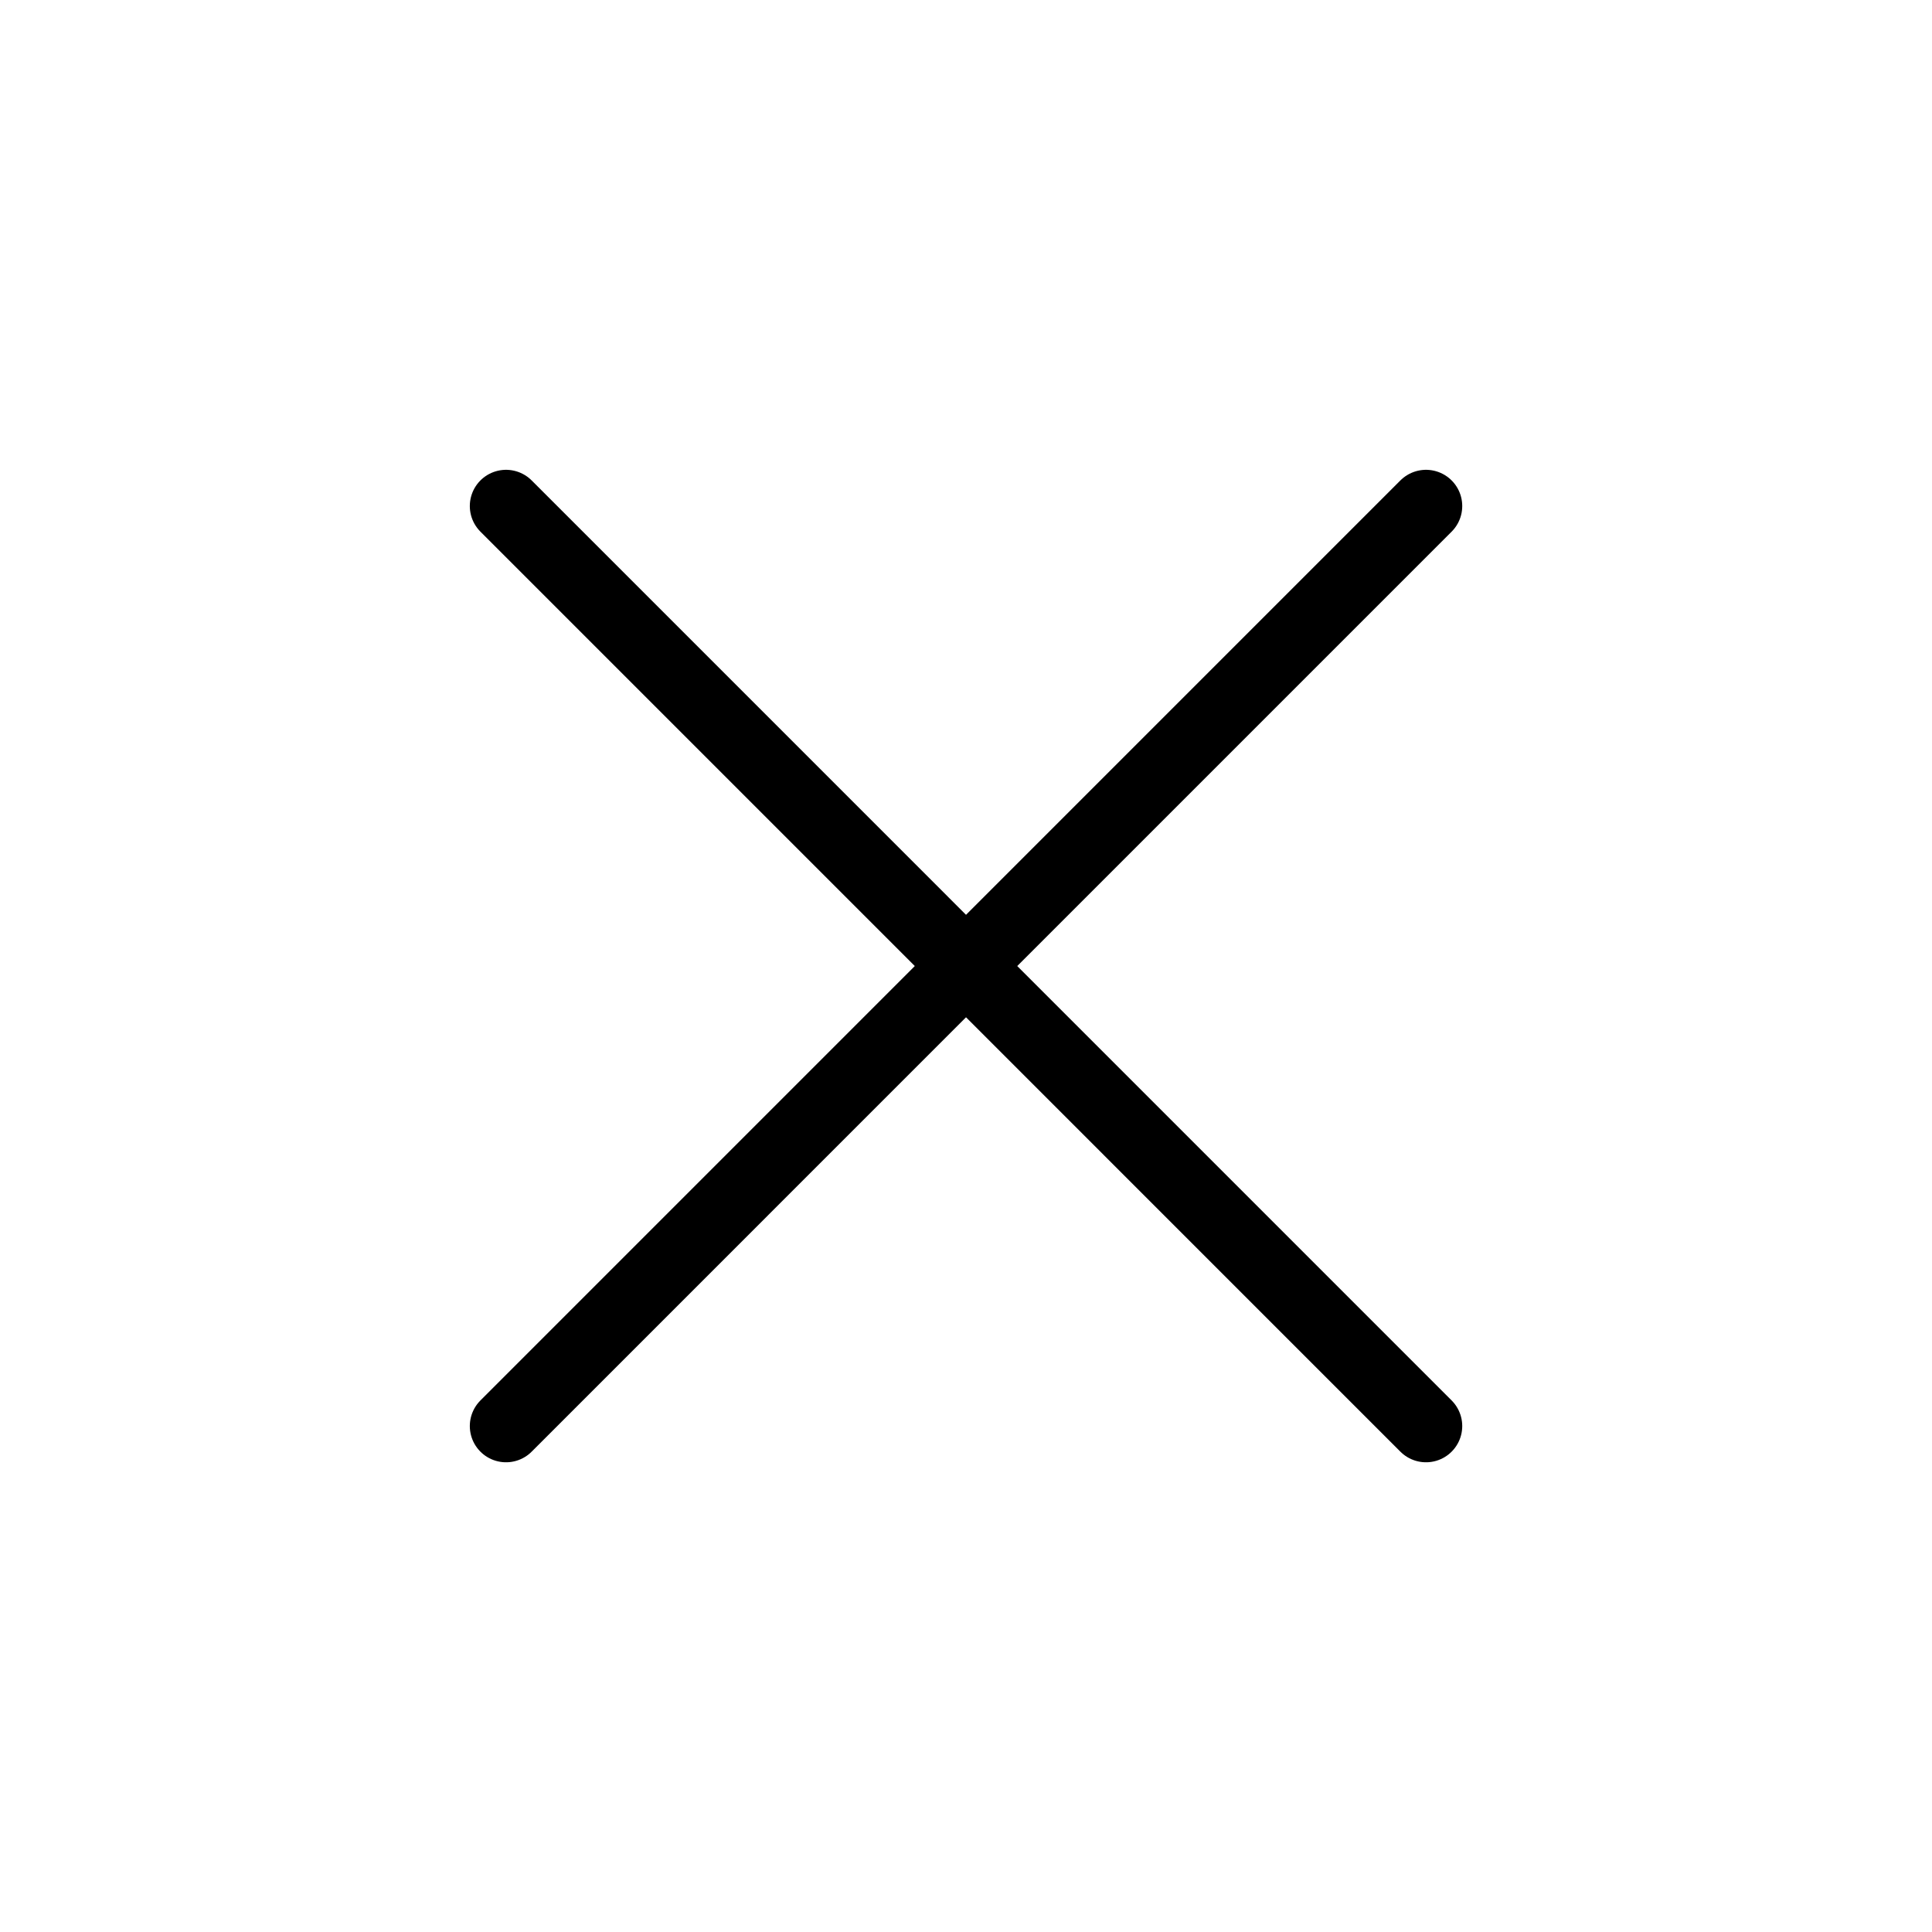
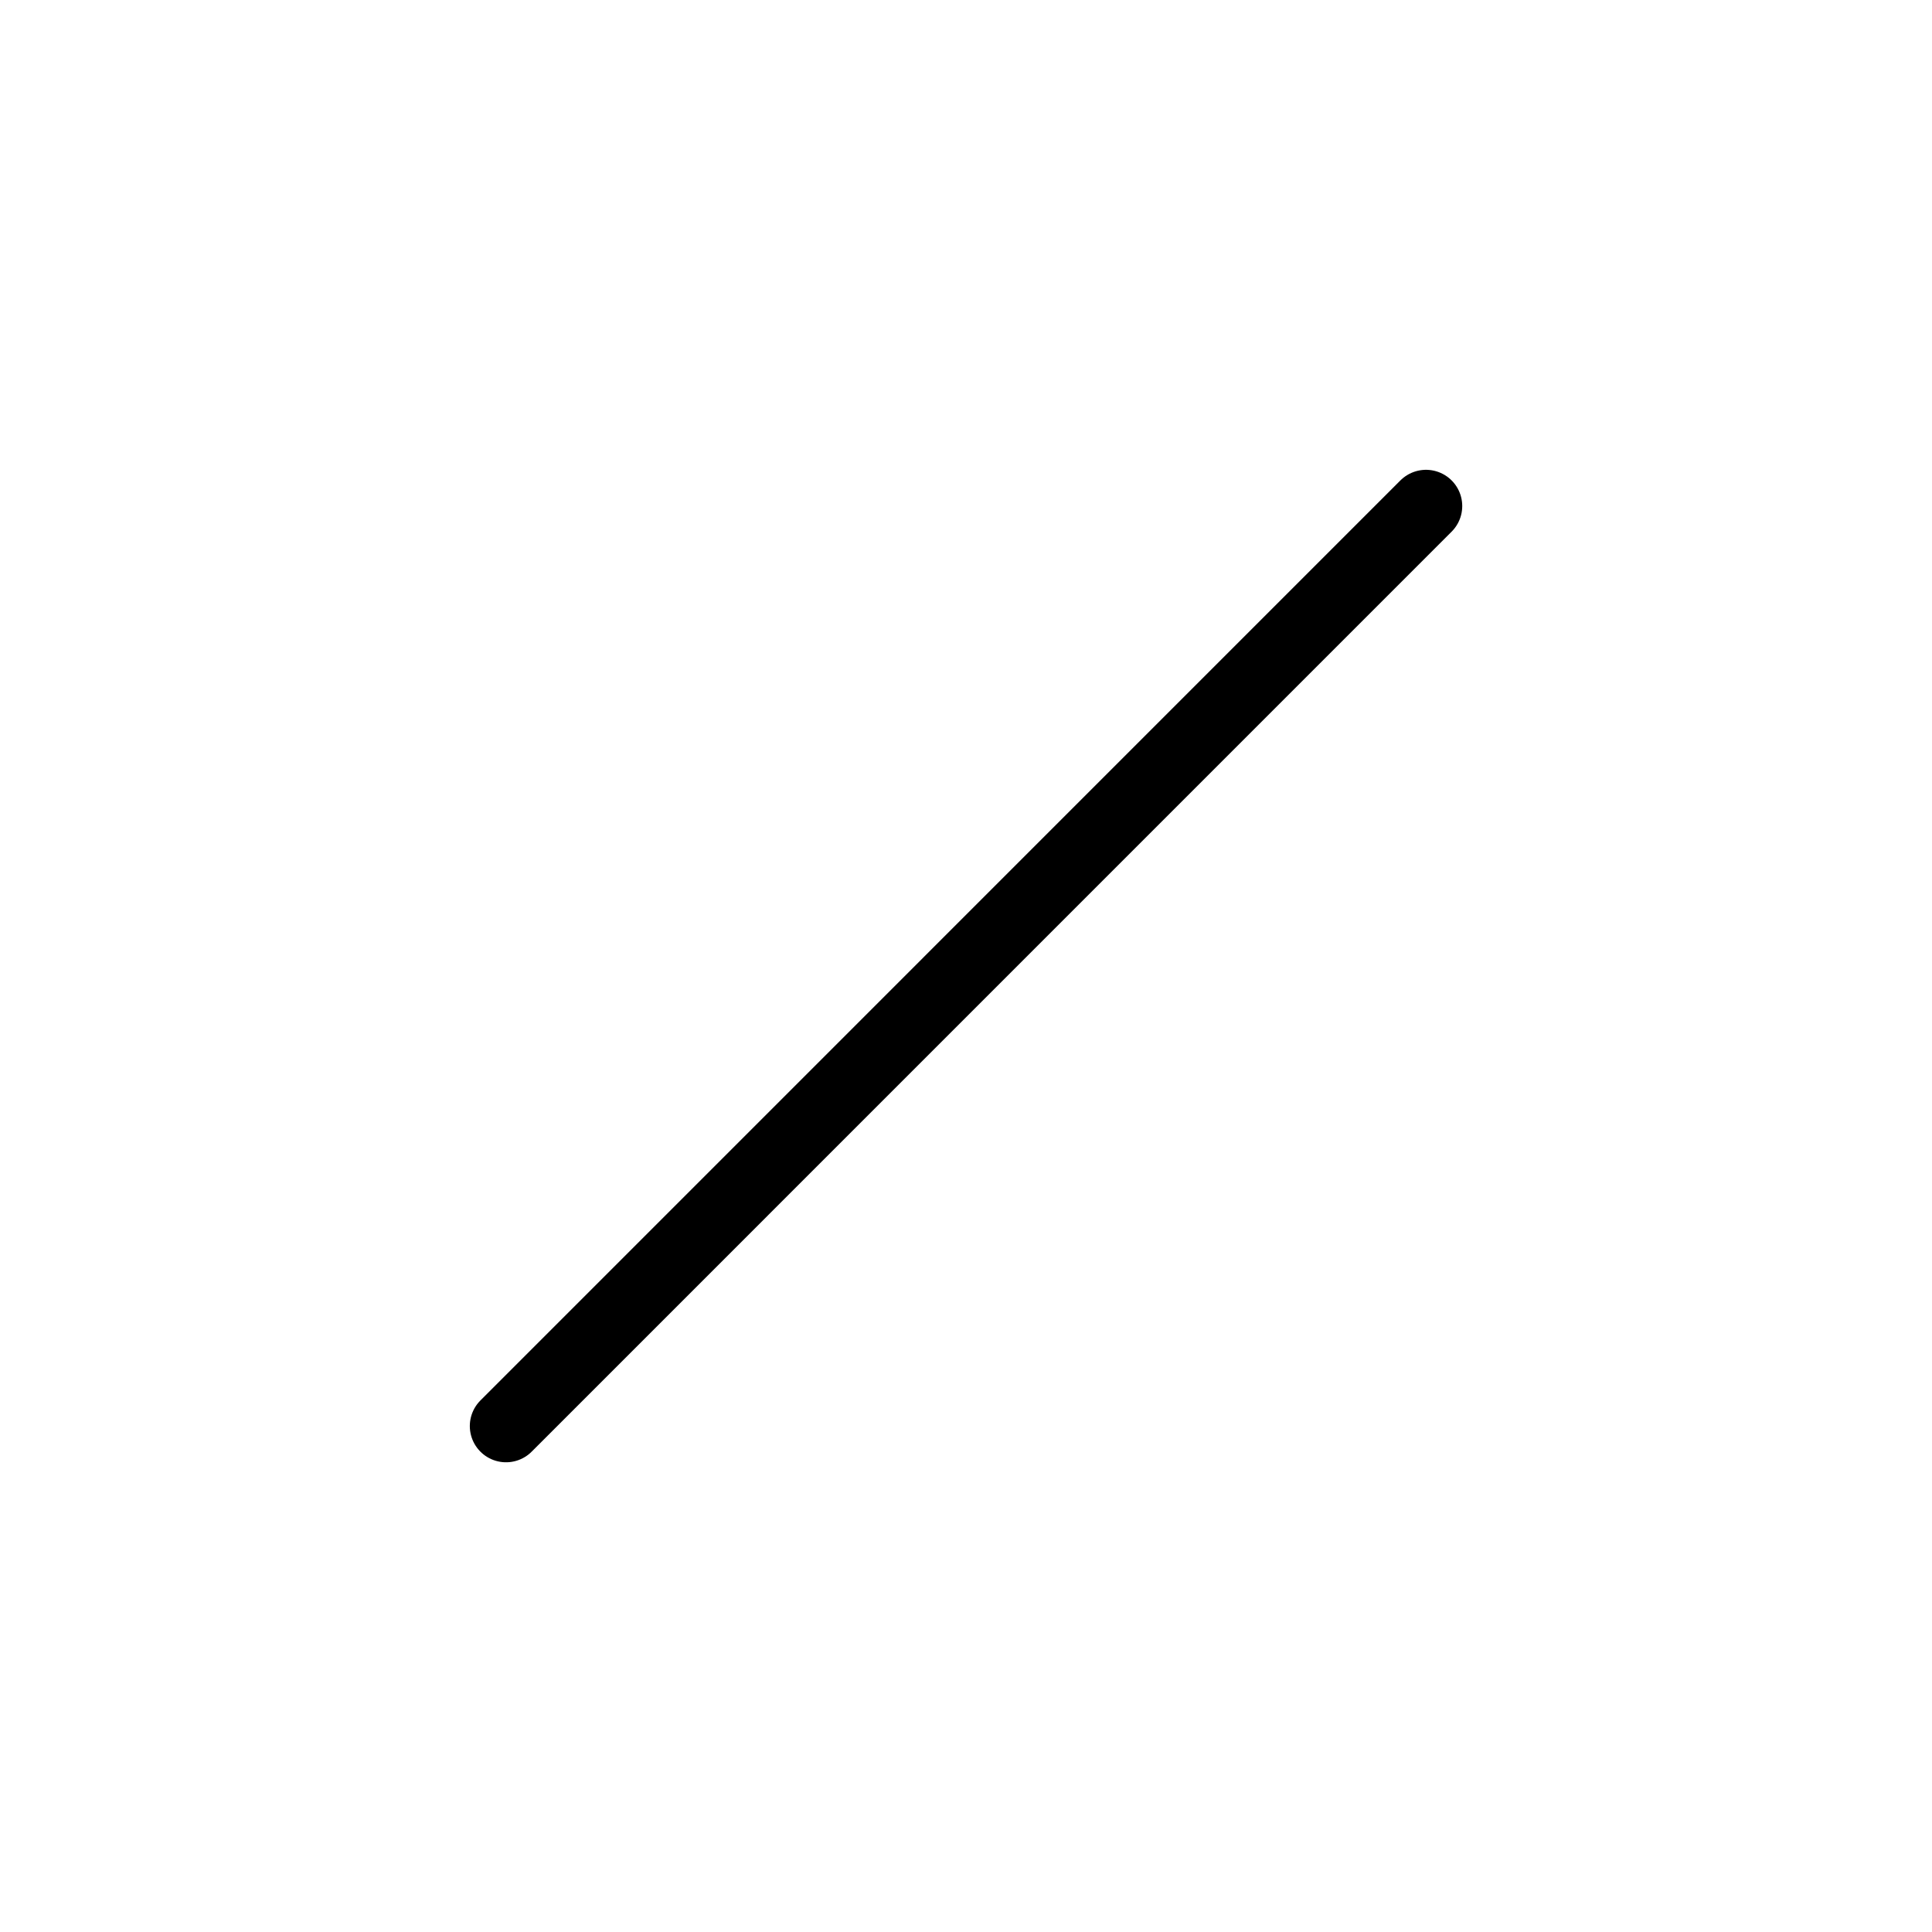
<svg xmlns="http://www.w3.org/2000/svg" width="40" height="40" viewBox="0 0 40 40" fill="none">
-   <path d="M10.477 10.477L29.524 29.525M10.477 29.525L29.524 10.477" stroke="black" stroke-width="1.5" stroke-linecap="round" stroke-linejoin="round" />
+   <path d="M10.477 10.477M10.477 29.525L29.524 10.477" stroke="black" stroke-width="1.5" stroke-linecap="round" stroke-linejoin="round" />
</svg>